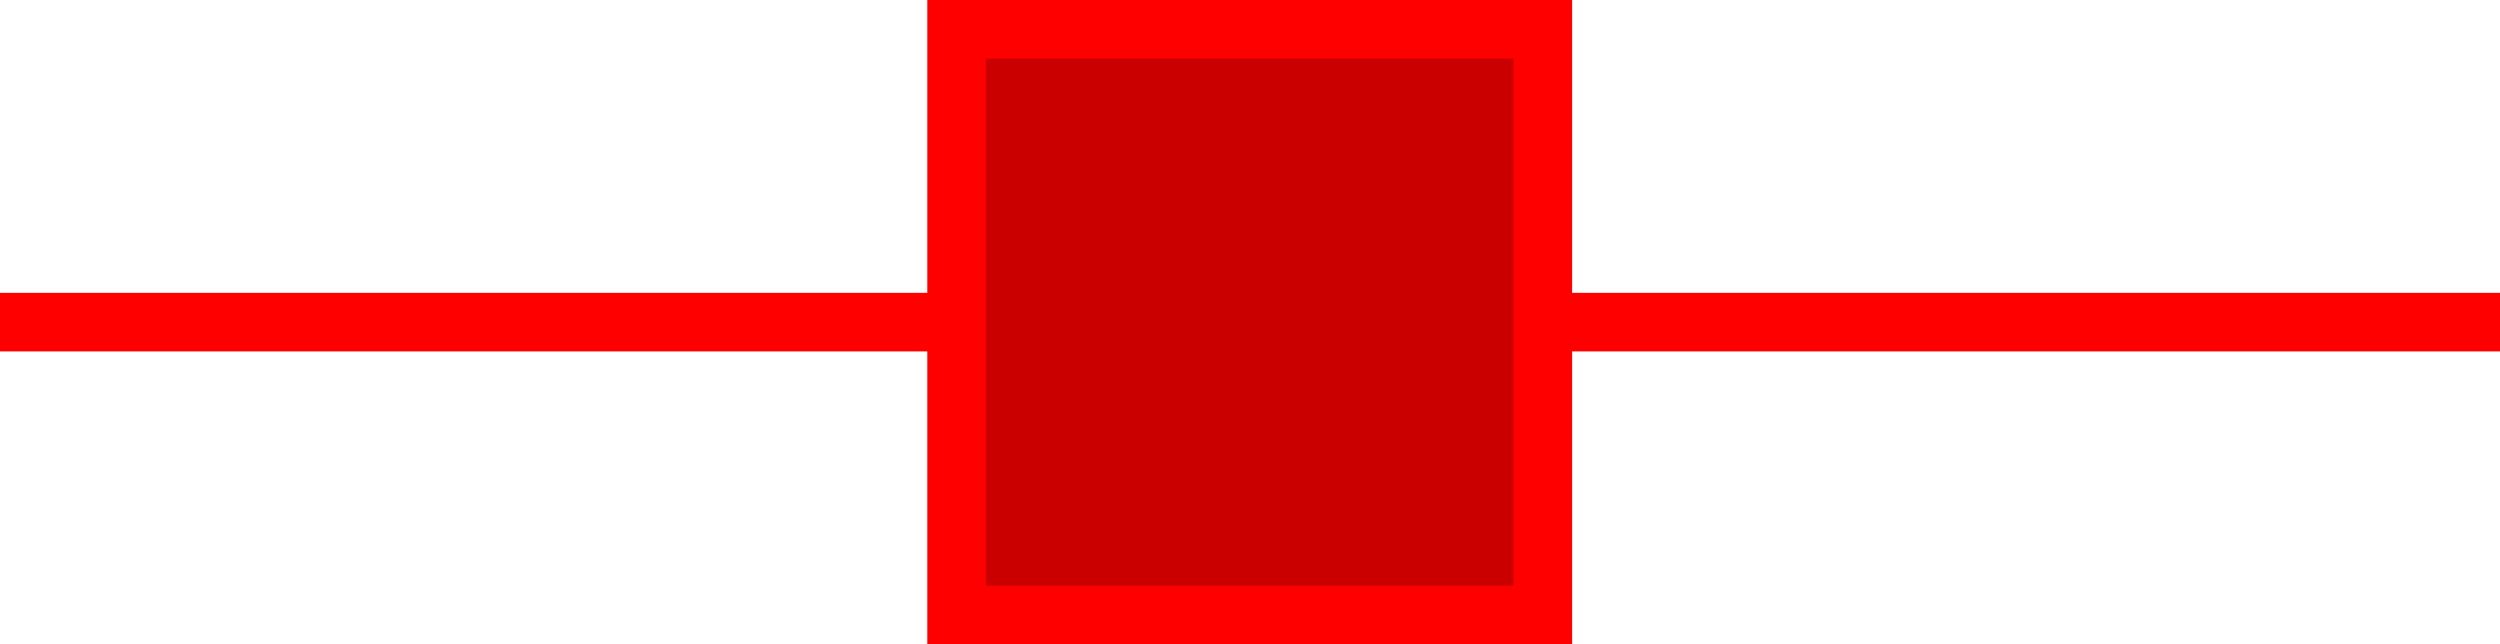
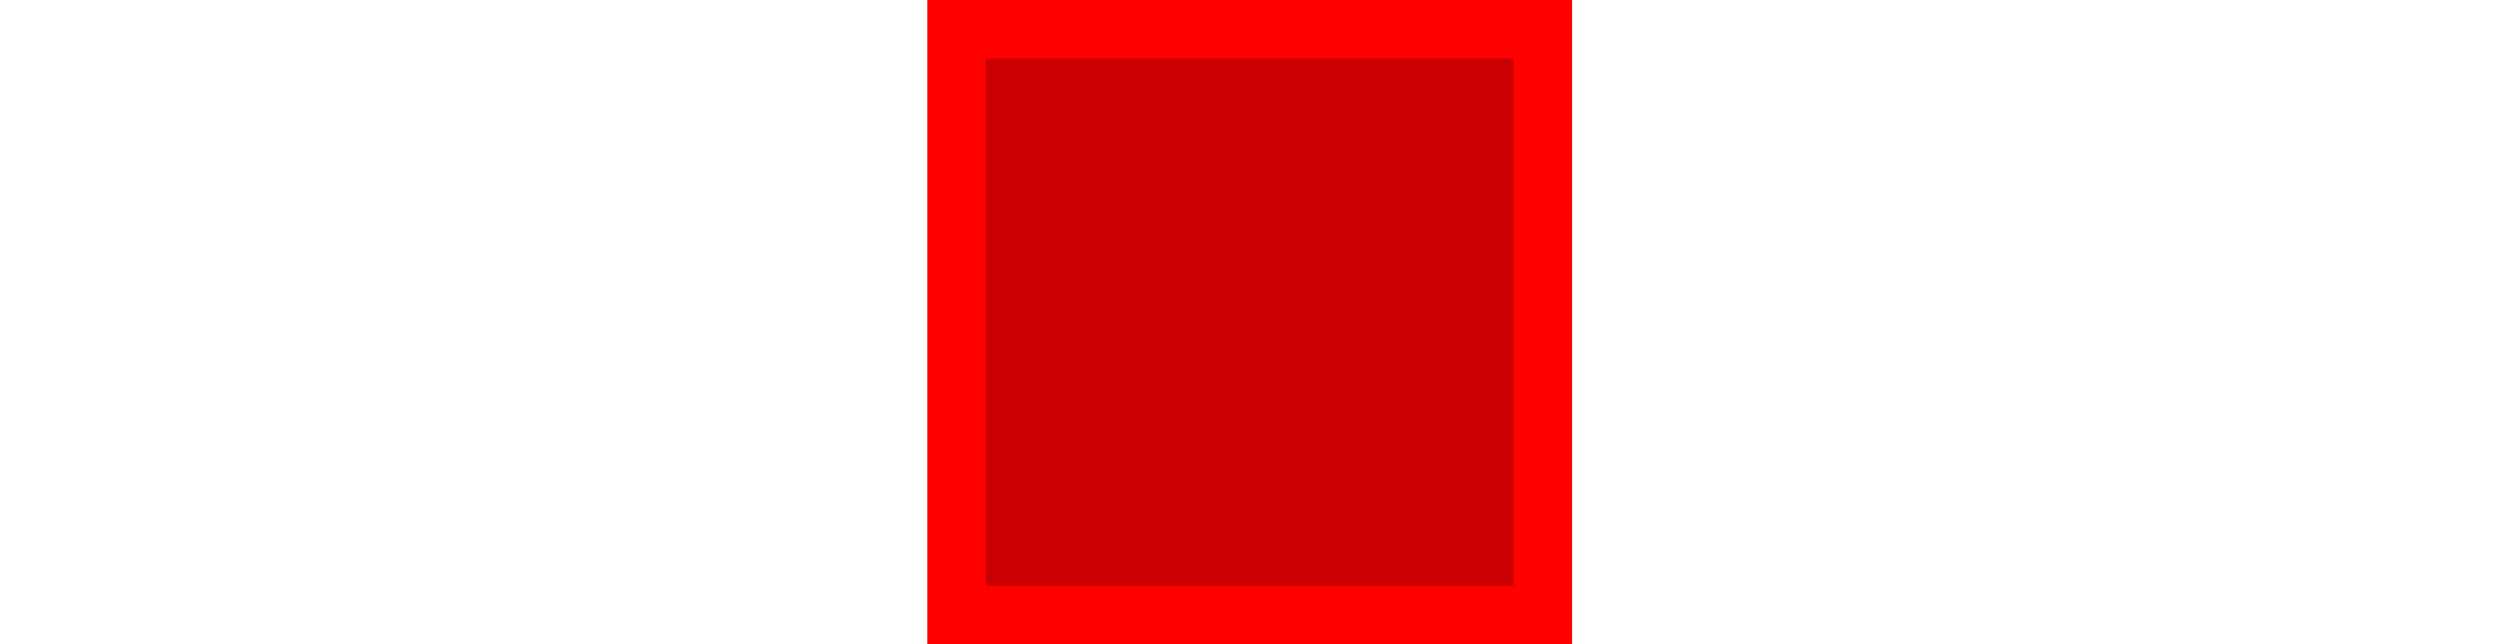
<svg xmlns="http://www.w3.org/2000/svg" xmlns:ns1="http://www.inkscape.org/namespaces/inkscape" xmlns:ns2="http://sodipodi.sourceforge.net/DTD/sodipodi-0.dtd" width="60" height="15.462" viewBox="0 0 212.598 54.786" id="svg5757" version="1.1" ns1:version="0.91 r13725" ns2:docname="outcome.svg">
  <defs id="defs5759" />
  <ns2:namedview id="base" pagecolor="#ffffff" bordercolor="#666666" borderopacity="1.0" ns1:pageopacity="0.0" ns1:pageshadow="2" ns1:zoom="0.41015625" ns1:cx="179.75886" ns1:cy="-78.474335" ns1:document-units="px" ns1:current-layer="layer1" showgrid="false" fit-margin-top="0" fit-margin-left="0" fit-margin-right="0" fit-margin-bottom="0" ns1:window-width="960" ns1:window-height="1028" ns1:window-x="1920" ns1:window-y="24" ns1:window-maximized="0" />
  <g ns1:label="Layer 1" ns1:groupmode="layer" id="layer1" transform="translate(-138.481,-399.102)">
-     <path ns1:connector-curvature="0" id="path997" d="m 138.481,426.495 212.598,0" style="fill:none;stroke:#ff0000;stroke-width:4.981;stroke-linecap:butt;stroke-linejoin:miter;stroke-miterlimit:10;stroke-opacity:1" />
    <path ns1:connector-curvature="0" id="path999" d="m 219.829,451.397 49.853,0 0,-49.805 -49.853,0 z m 0,0" style="fill:#ca0000;fill-opacity:1;fill-rule:nonzero;stroke:#ff0000;stroke-width:4.981;stroke-linecap:butt;stroke-linejoin:miter;stroke-miterlimit:10;stroke-opacity:1" />
  </g>
</svg>